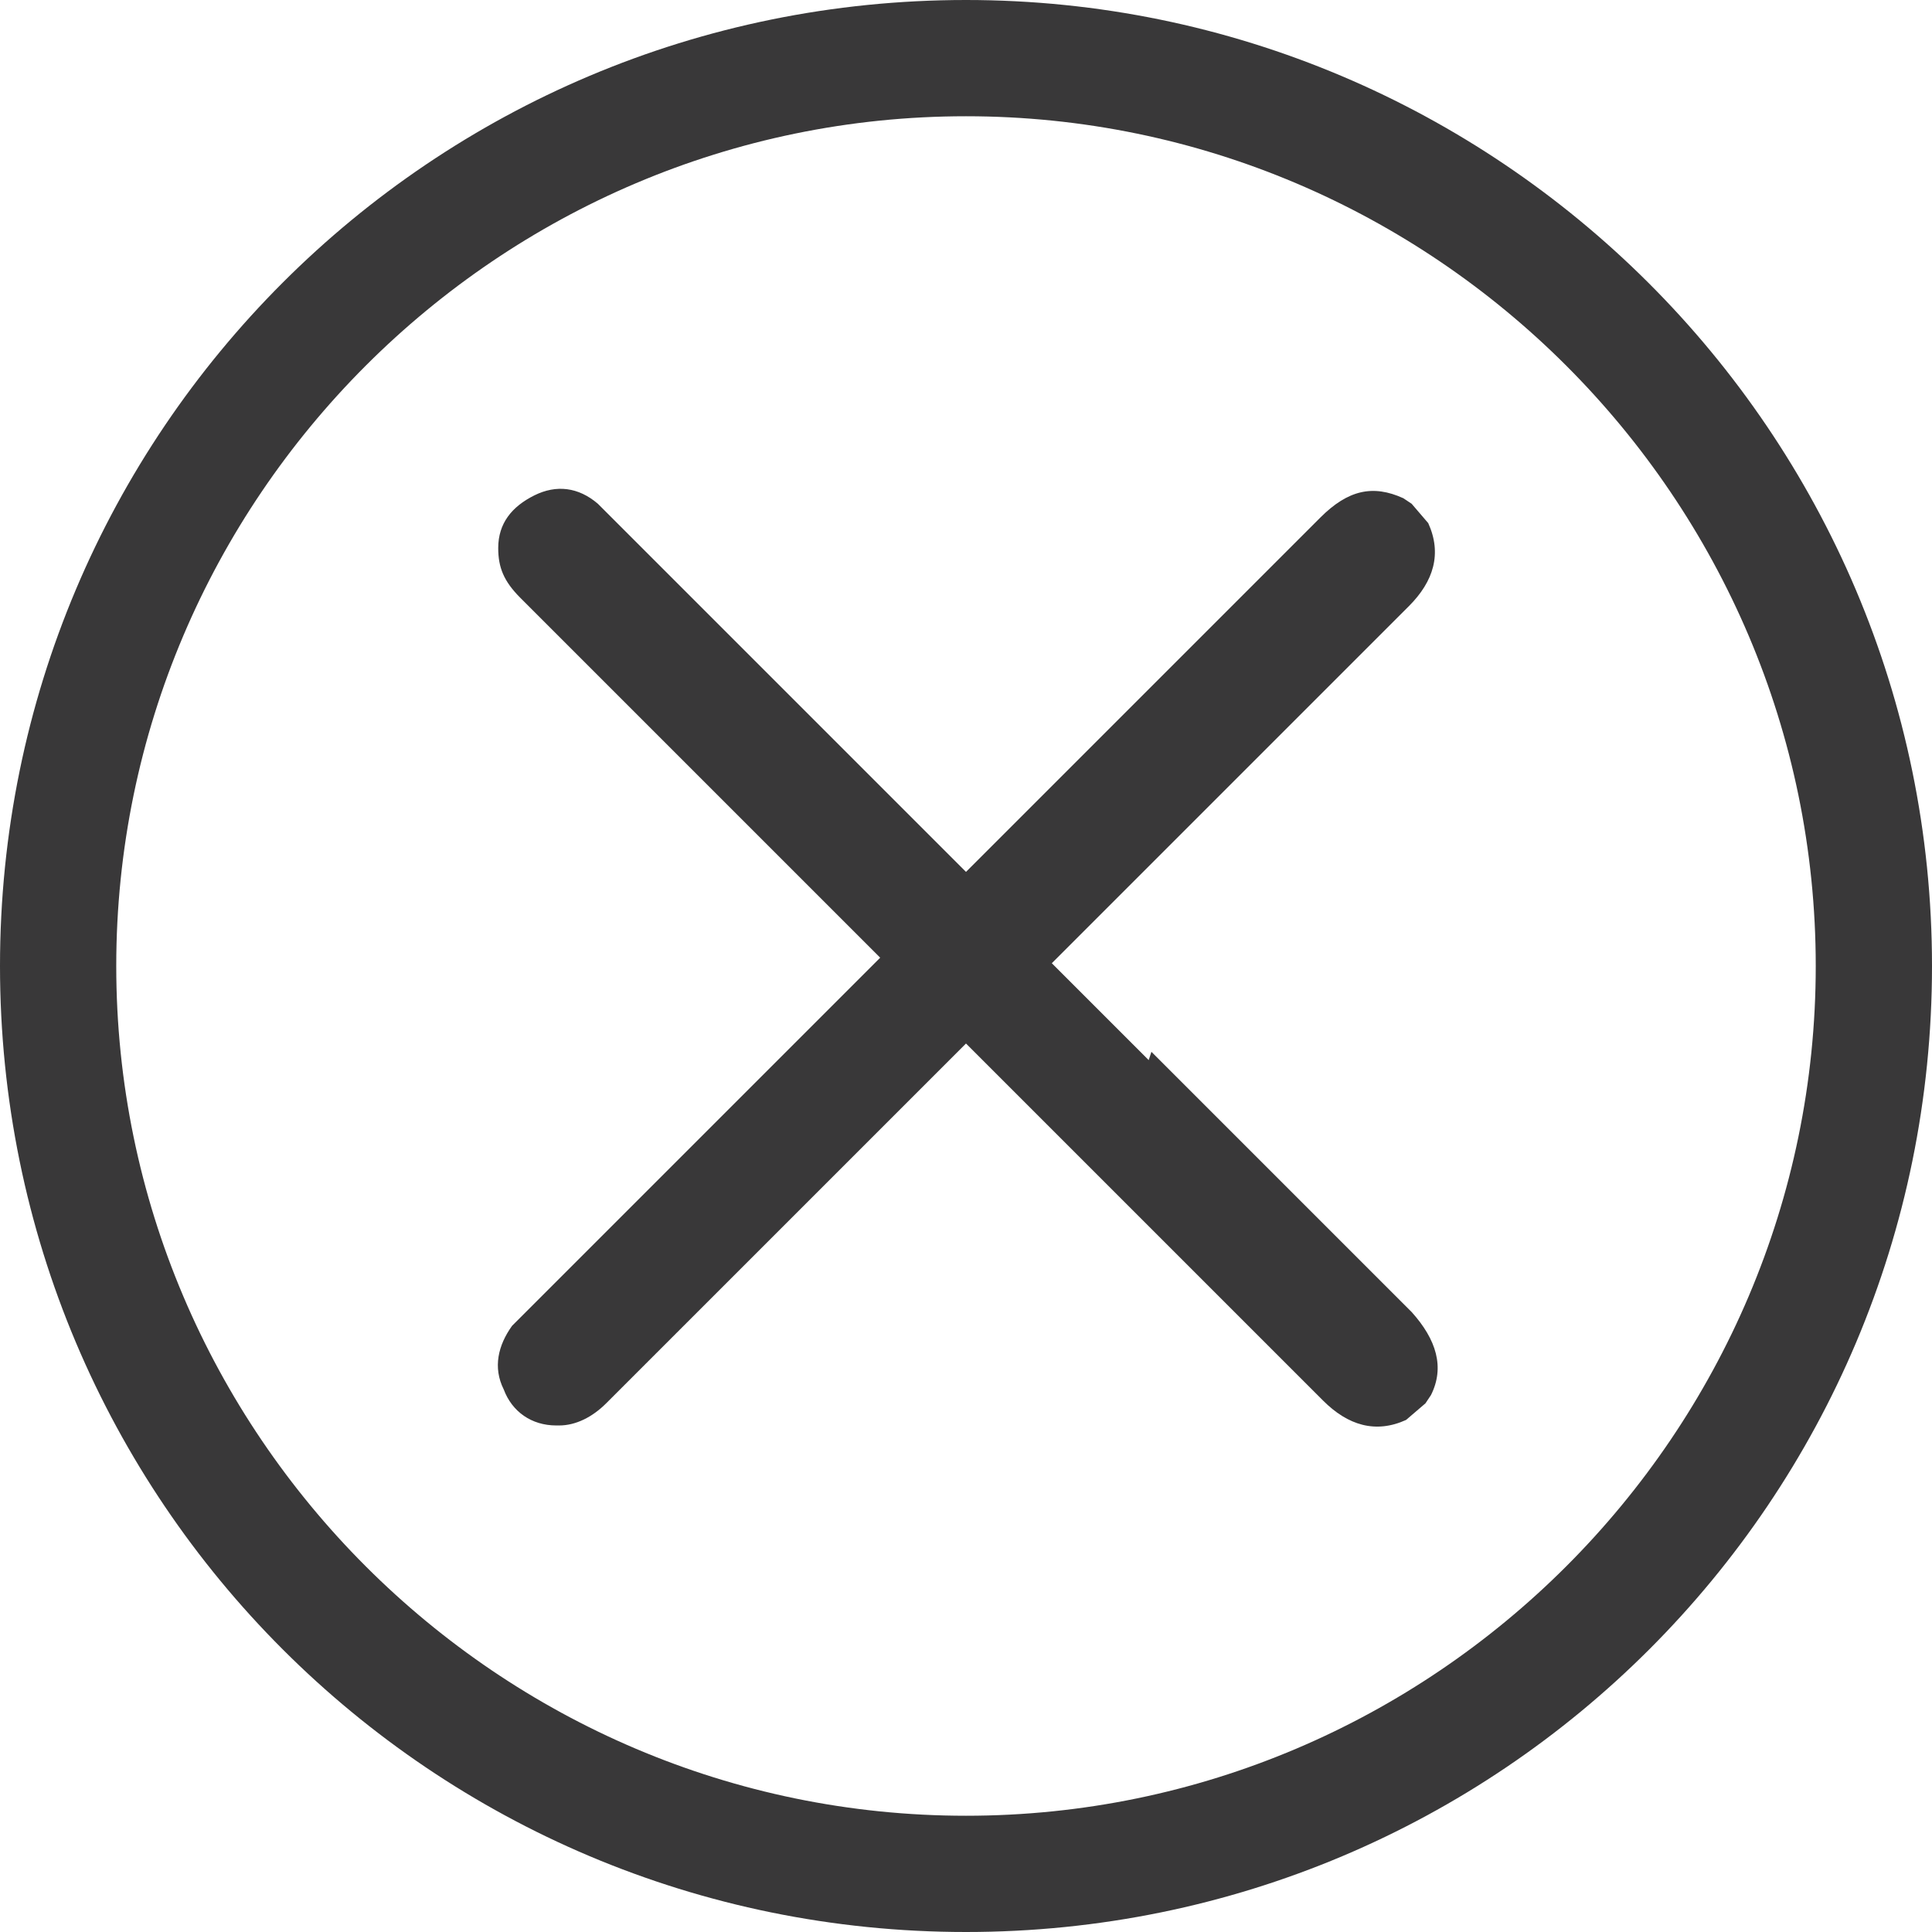
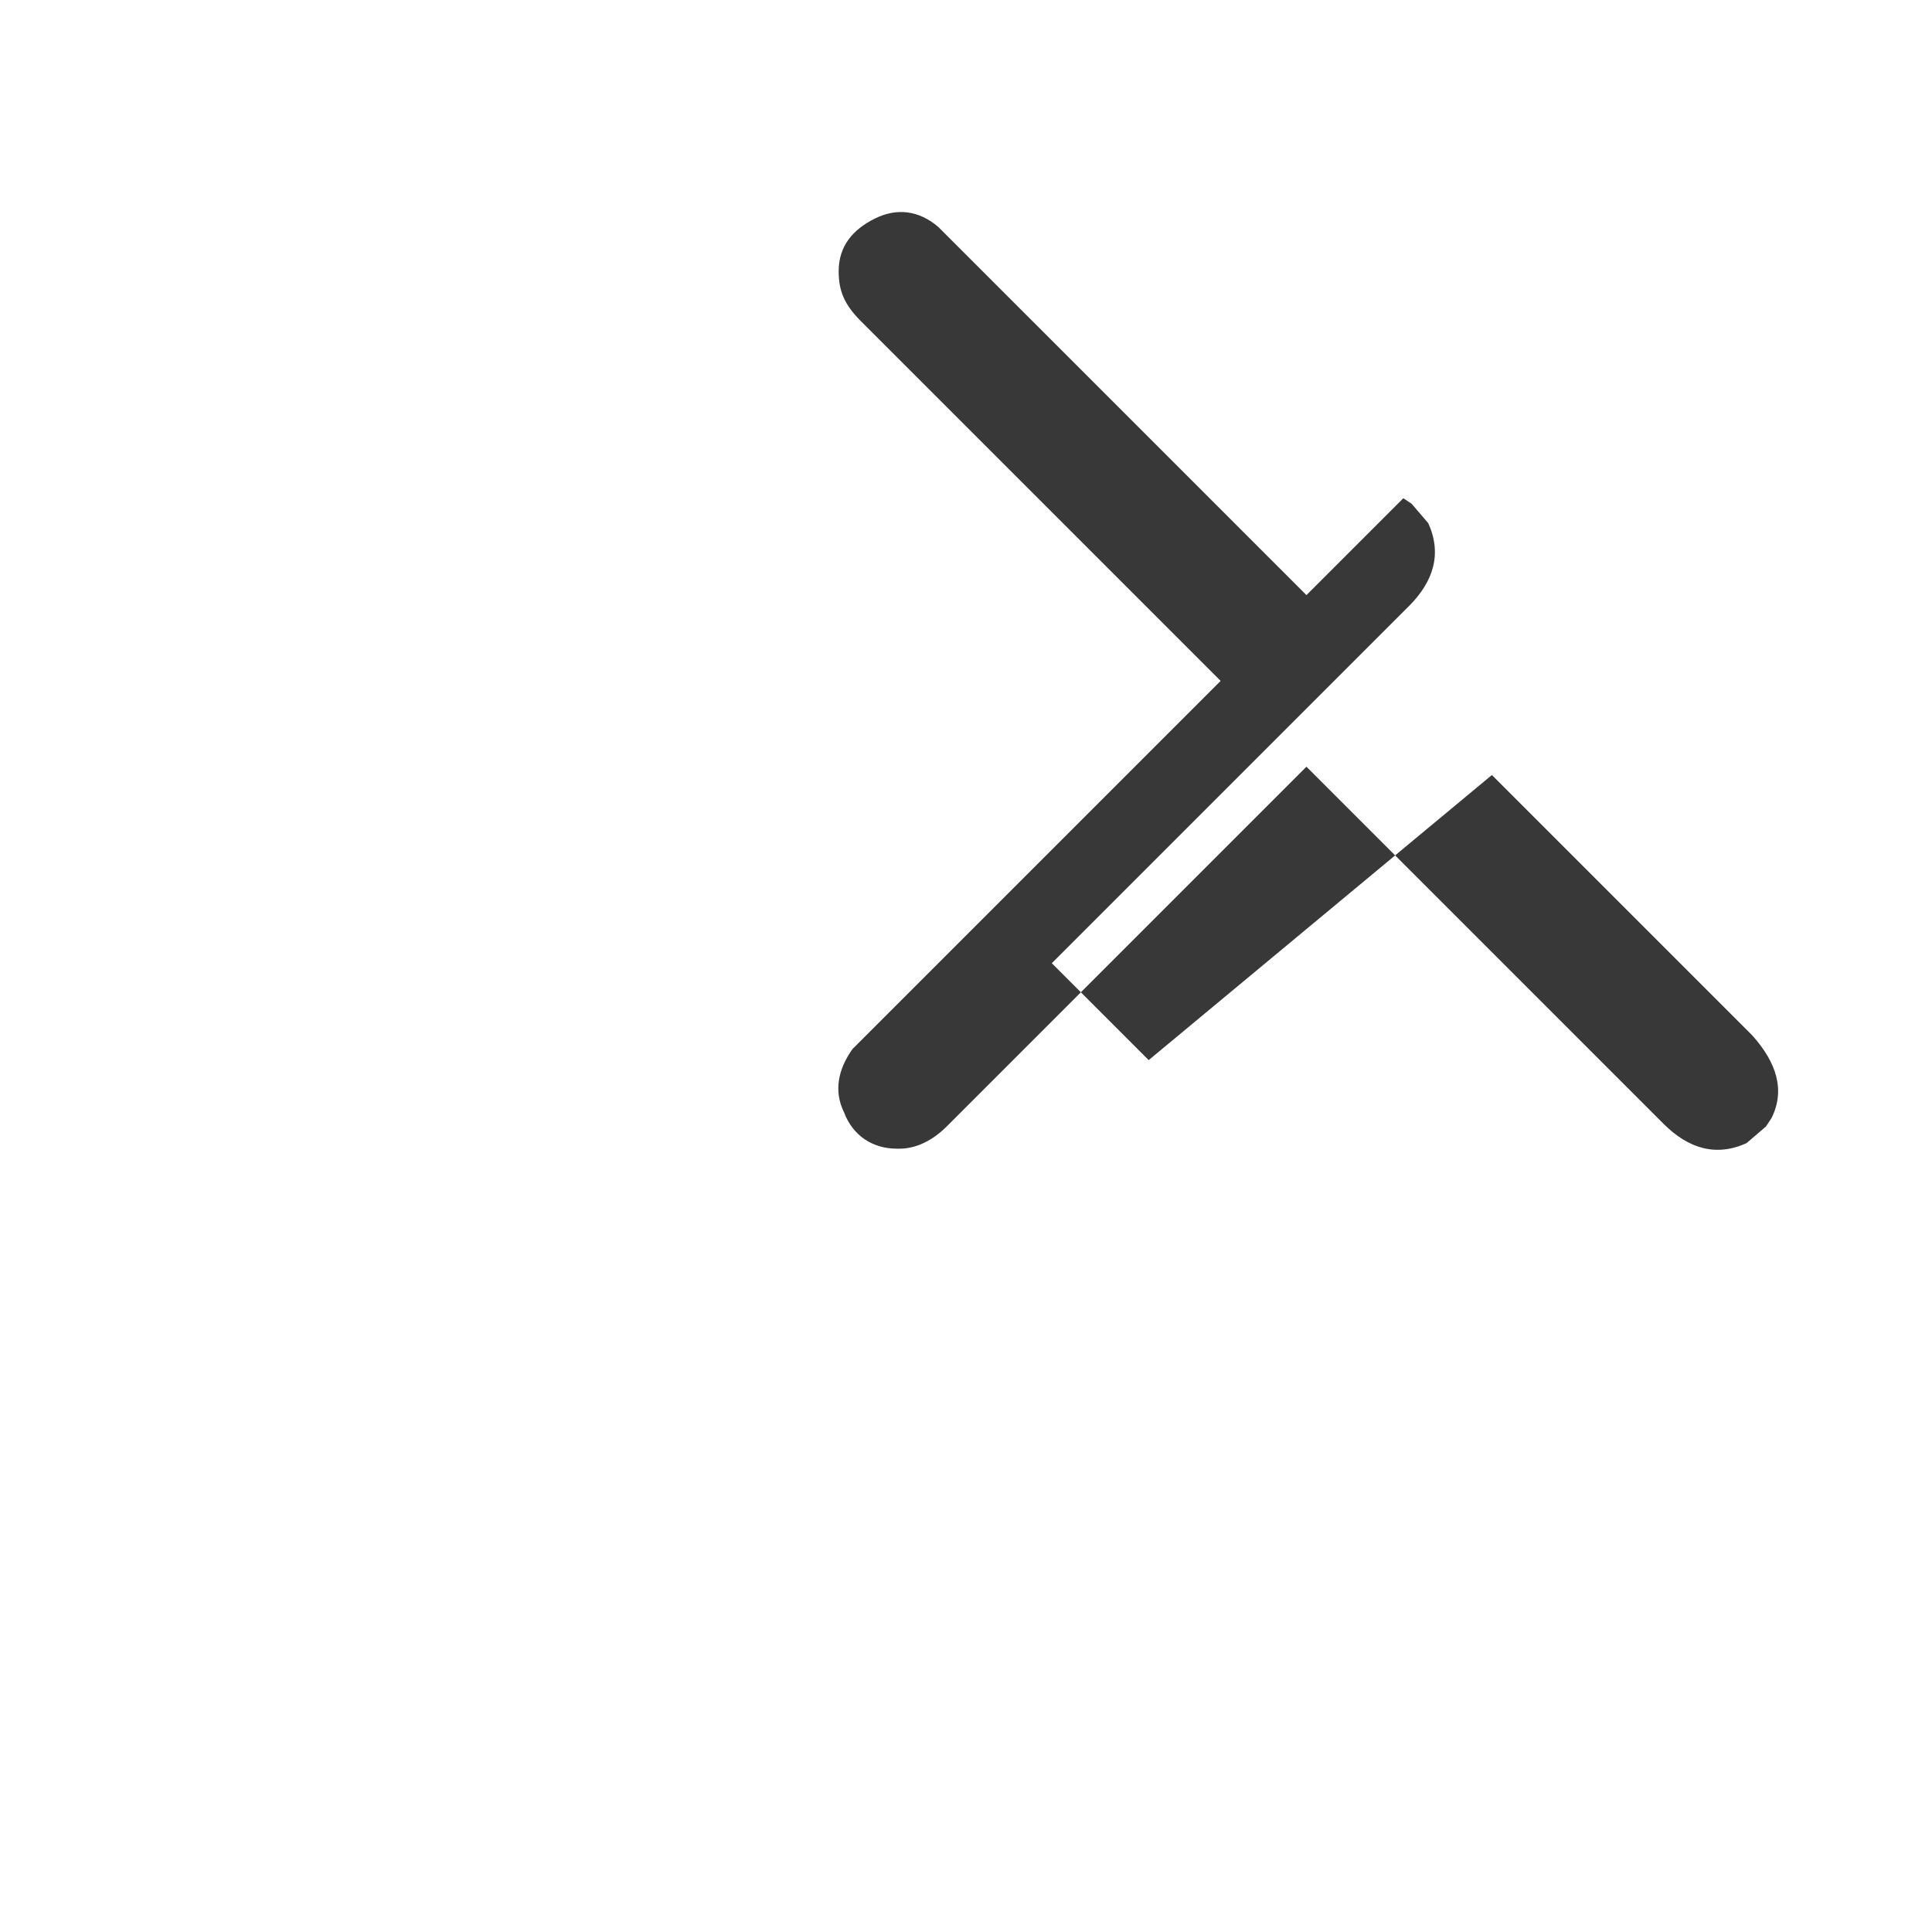
<svg xmlns="http://www.w3.org/2000/svg" viewBox="0 0 69.8 69.8" version="1.1">
  <defs>
    <style>
      .cls-1 {
        fill: #393839;
      }
    </style>
  </defs>
  <g>
    <g id="Layer_1">
      <g>
-         <path d="M34.9,65.6c-16.9,0-30.7-13.8-30.7-30.7S18,4.2,34.9,4.2s30.7,13.8,30.7,30.7-13.8,30.7-30.7,30.7M34.9,0C15.6,0,0,15.6,0,34.9s15.6,34.9,34.9,34.9,34.9-15.6,34.9-34.9S54.1,0,34.9,0" class="cls-1" />
-         <path d="M41.5,38.3l-3.5-3.5,3.5-3.5c3.1-3.1,6.2-6.2,9.4-9.4.9-.9,1.2-1.9.7-3l-.6-.7-.3-.2c-1.1-.5-2-.3-3,.7-3.1,3.1-6.3,6.3-9.3,9.3l-3.5,3.5-13-13c-.1-.1-.2-.2-.3-.3-.7-.6-1.5-.7-2.3-.3-.8.4-1.3,1-1.3,1.9,0,.7.2,1.2.8,1.8,3.4,3.4,6.7,6.7,10.1,10.1l2.9,2.9-13,13c-.1.1-.2.2-.3.3-.5.7-.7,1.5-.3,2.3.3.8,1,1.3,1.9,1.3,0,0,0,0,.1,0,.6,0,1.2-.3,1.7-.8,3.4-3.4,6.7-6.7,10.1-10.1l2.9-2.9,3.4,3.4c2.9,2.9,6.2,6.2,9.5,9.5.9.9,1.9,1.2,3,.7l.7-.6.2-.3c.5-1,.2-2-.7-3-3.2-3.2-6.6-6.6-9.4-9.4" class="cls-1" />
+         <path d="M41.5,38.3l-3.5-3.5,3.5-3.5c3.1-3.1,6.2-6.2,9.4-9.4.9-.9,1.2-1.9.7-3l-.6-.7-.3-.2l-3.5,3.5-13-13c-.1-.1-.2-.2-.3-.3-.7-.6-1.5-.7-2.3-.3-.8.4-1.3,1-1.3,1.9,0,.7.2,1.2.8,1.8,3.4,3.4,6.7,6.7,10.1,10.1l2.9,2.9-13,13c-.1.1-.2.2-.3.3-.5.7-.7,1.5-.3,2.3.3.8,1,1.3,1.9,1.3,0,0,0,0,.1,0,.6,0,1.2-.3,1.7-.8,3.4-3.4,6.7-6.7,10.1-10.1l2.9-2.9,3.4,3.4c2.9,2.9,6.2,6.2,9.5,9.5.9.9,1.9,1.2,3,.7l.7-.6.2-.3c.5-1,.2-2-.7-3-3.2-3.2-6.6-6.6-9.4-9.4" class="cls-1" />
      </g>
    </g>
  </g>
</svg>